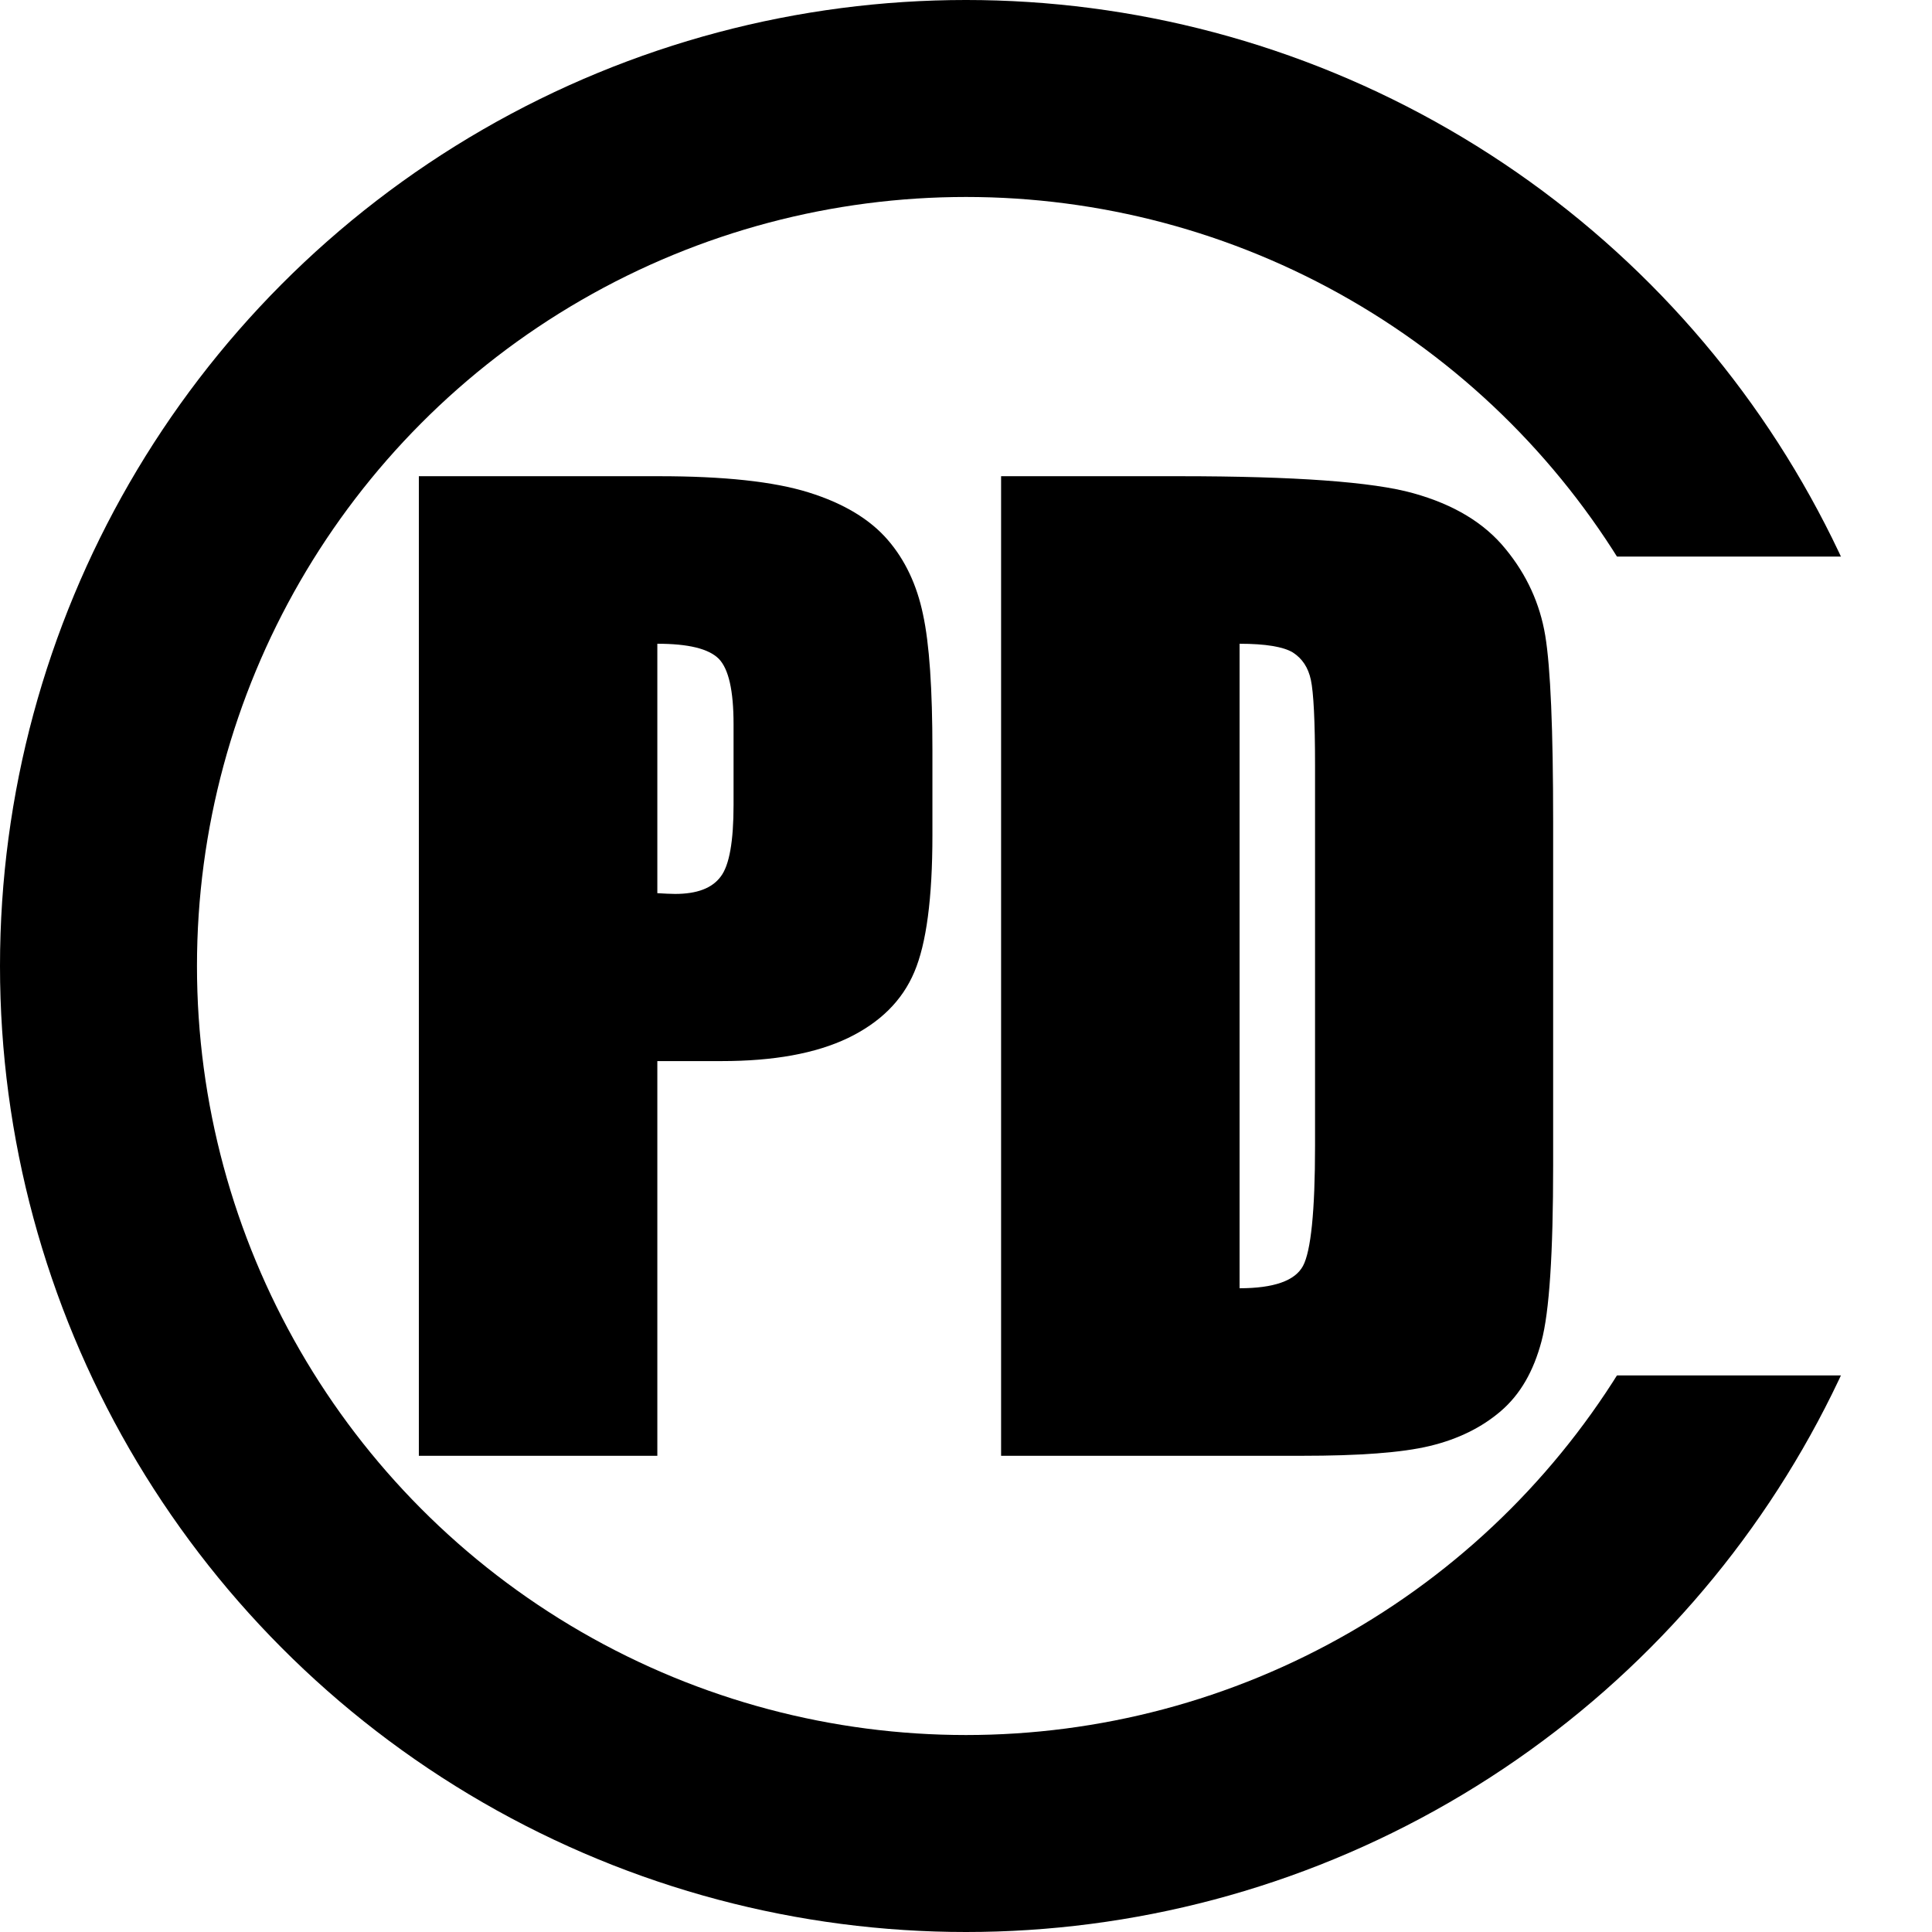
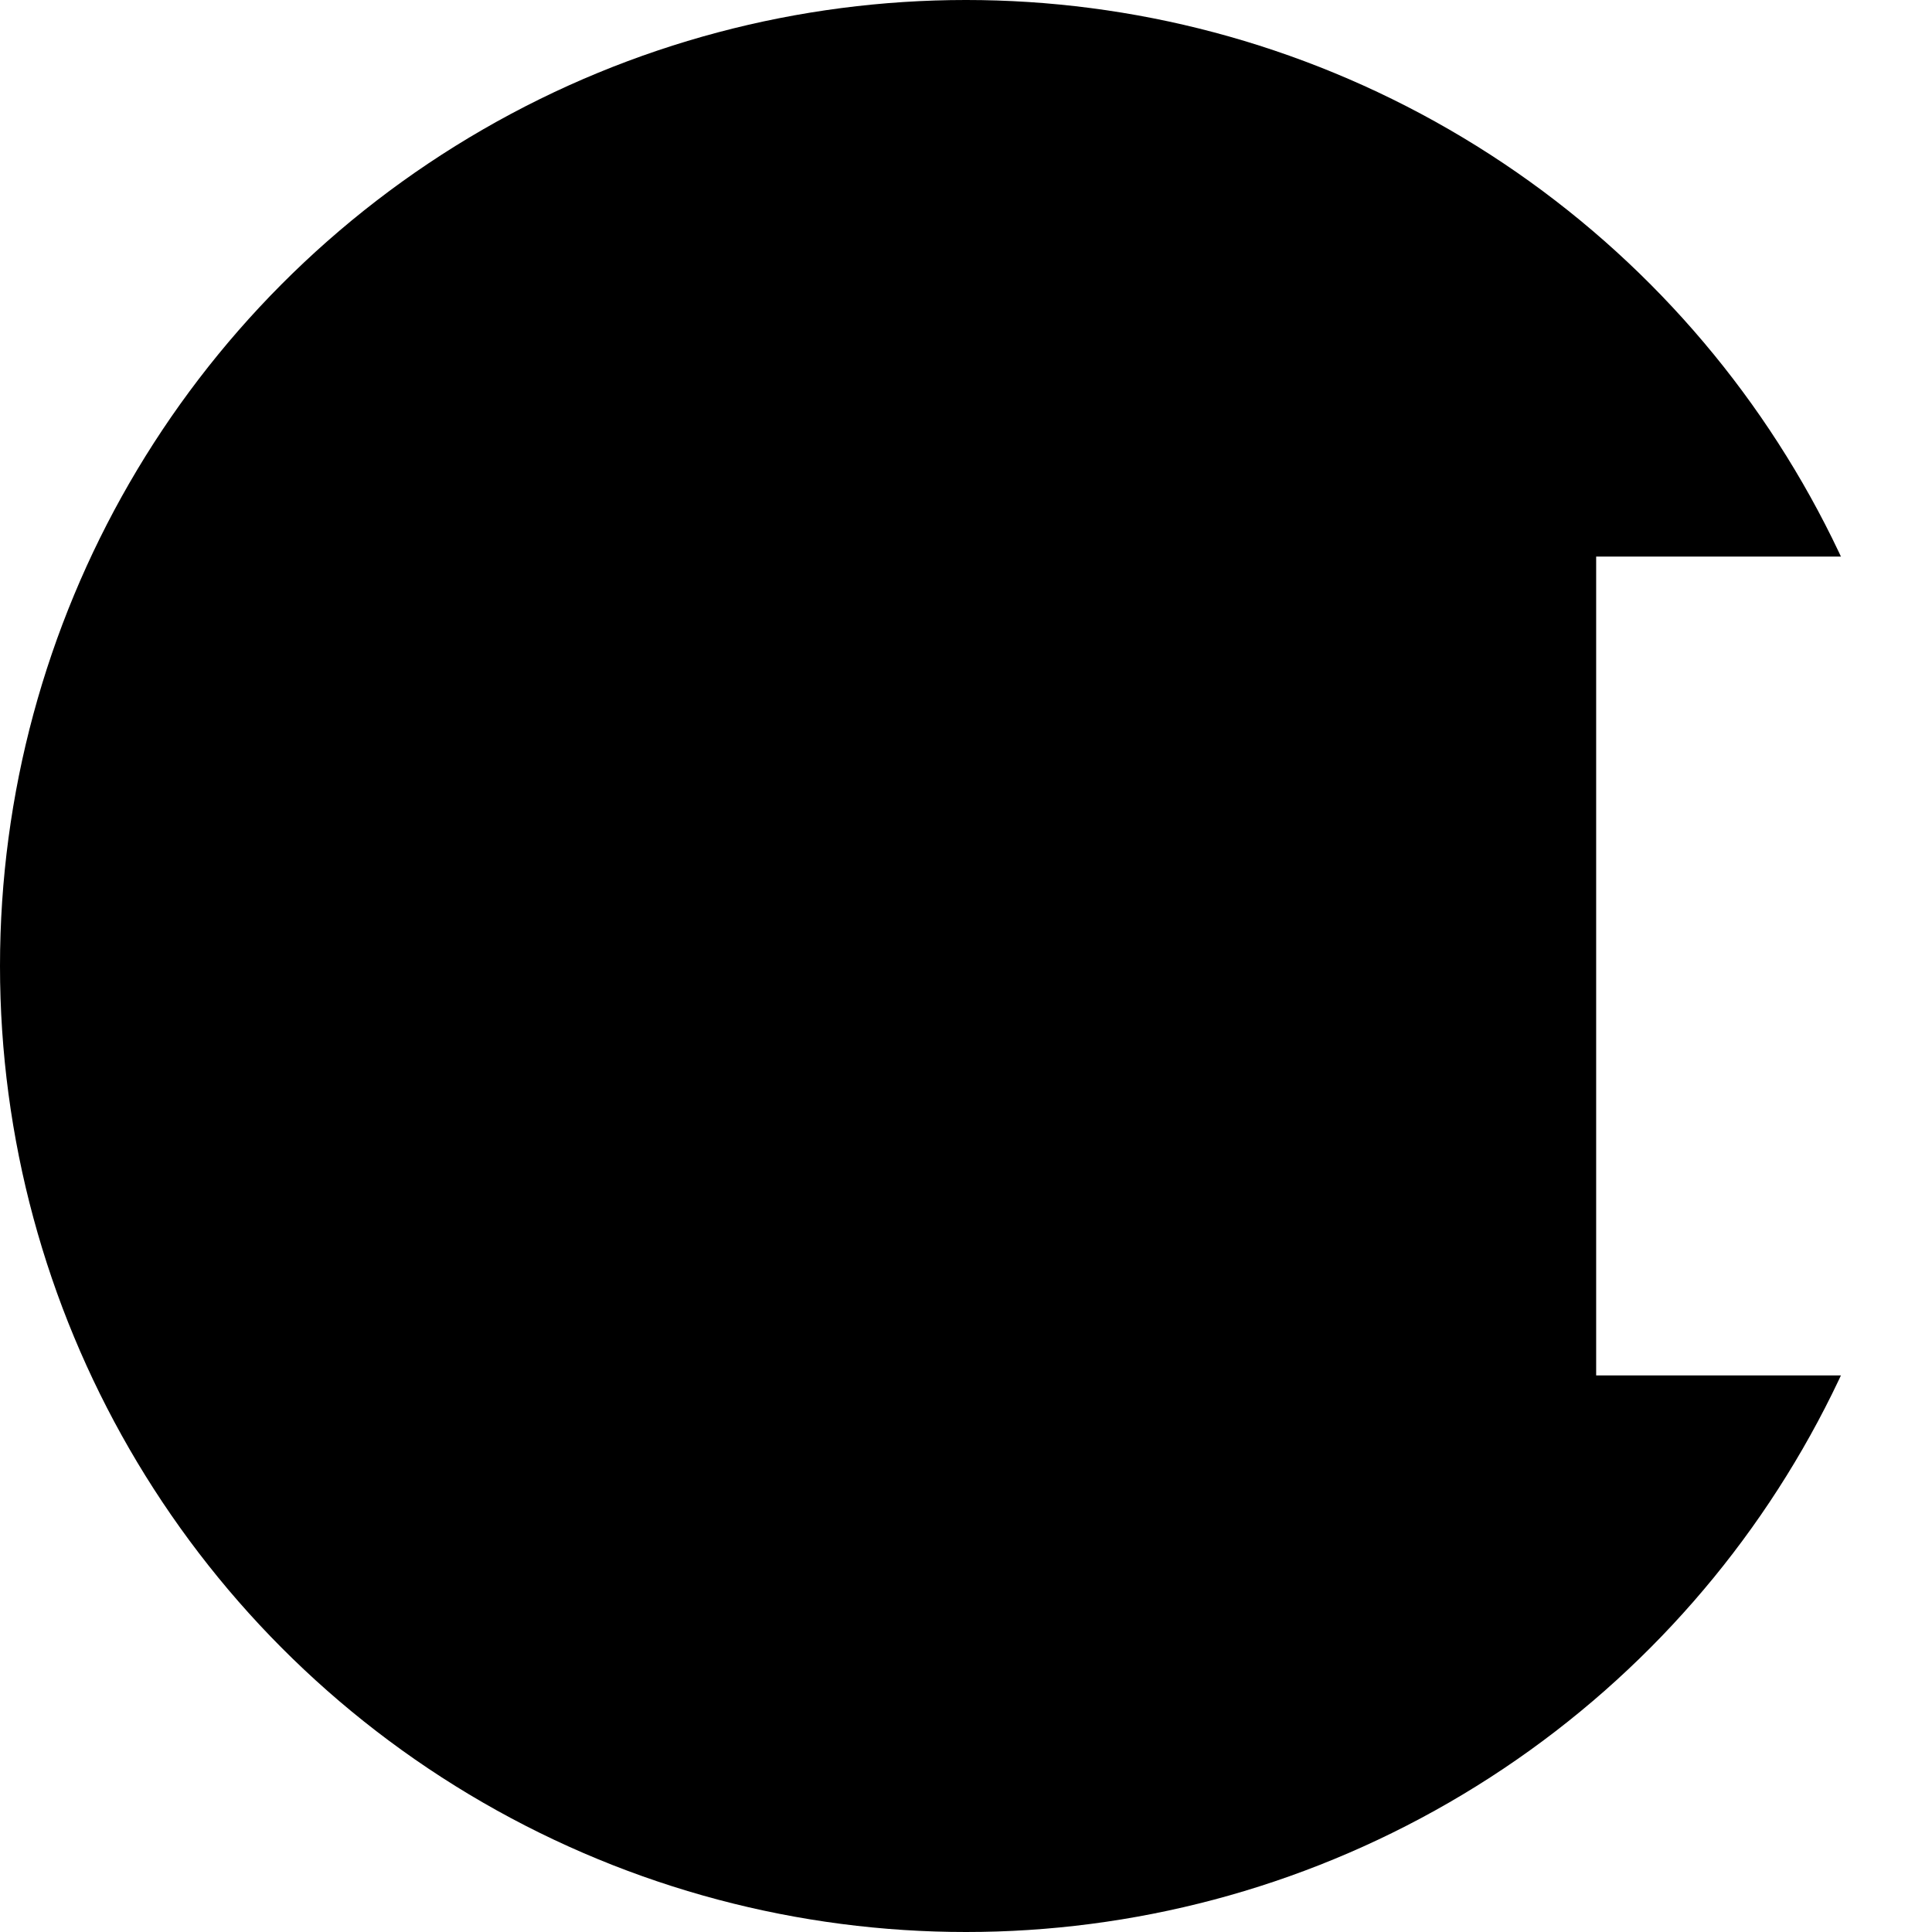
<svg xmlns="http://www.w3.org/2000/svg" version="1.1" id="レイヤー_1" x="0px" y="0px" viewBox="-158 -158 512 512" enable-background="new -158 -158 512 512" xml:space="preserve">
-   <rect x="-158" y="-158" fill="#FFFFFF" width="514" height="512" />
  <circle id="circle-border" cx="98" cy="98" r="256" />
-   <circle id="circle-inside" fill="#FFFFFF" cx="98" cy="98" r="203.8" />
  <rect id="c-cut" x="265" y="-10.5" fill="#FFFFFF" width="91" height="217" />
  <g>
-     <path d="M-47-31.8h63.6c17.2,0,30.4,1.4,39.7,4.3S72.5-20.4,77.2-15S85-2.9,86.6,4.8c1.7,7.8,2.5,19.8,2.5,36v22.6   c0,16.6-1.6,28.7-4.8,36.2c-3.2,7.6-9.1,13.4-17.6,17.5c-8.6,4.1-19.7,6.1-33.5,6.1h-17v104.6H-47V-31.8z M16.2,12.6v66.1   c1.8,0.1,3.4,0.2,4.7,0.2c5.8,0,9.8-1.5,12.1-4.6c2.3-3,3.4-9.4,3.4-19V33.9c0-8.9-1.3-14.6-3.9-17.3   C29.8,13.9,24.4,12.6,16.2,12.6z" />
+     <path d="M-47-31.8h63.6c17.2,0,30.4,1.4,39.7,4.3S72.5-20.4,77.2-15S85-2.9,86.6,4.8c1.7,7.8,2.5,19.8,2.5,36v22.6   c0,16.6-1.6,28.7-4.8,36.2c-3.2,7.6-9.1,13.4-17.6,17.5c-8.6,4.1-19.7,6.1-33.5,6.1h-17v104.6H-47V-31.8z M16.2,12.6v66.1   c5.8,0,9.8-1.5,12.1-4.6c2.3-3,3.4-9.4,3.4-19V33.9c0-8.9-1.3-14.6-3.9-17.3   C29.8,13.9,24.4,12.6,16.2,12.6z" />
    <path d="M107.3-31.8h47.3c30.5,0,51.2,1.5,61.9,4.5c10.8,3,18.9,7.9,24.5,14.8c5.6,6.8,9.1,14.5,10.5,22.9s2.1,24.9,2.1,49.5v90.9   c0,23.3-1,38.9-3.1,46.7c-2.1,7.9-5.6,14-10.7,18.4c-5.1,4.4-11.4,7.5-18.9,9.3s-18.8,2.6-33.9,2.6h-79.7V-31.8z M170.5,12.6v170.8   c9.1,0,14.7-2,16.8-5.9s3.2-14.5,3.2-31.8V44.8c0-11.8-0.4-19.3-1.1-22.6c-0.7-3.3-2.3-5.7-4.8-7.3   C182.1,13.4,177.4,12.6,170.5,12.6z" />
  </g>
</svg>